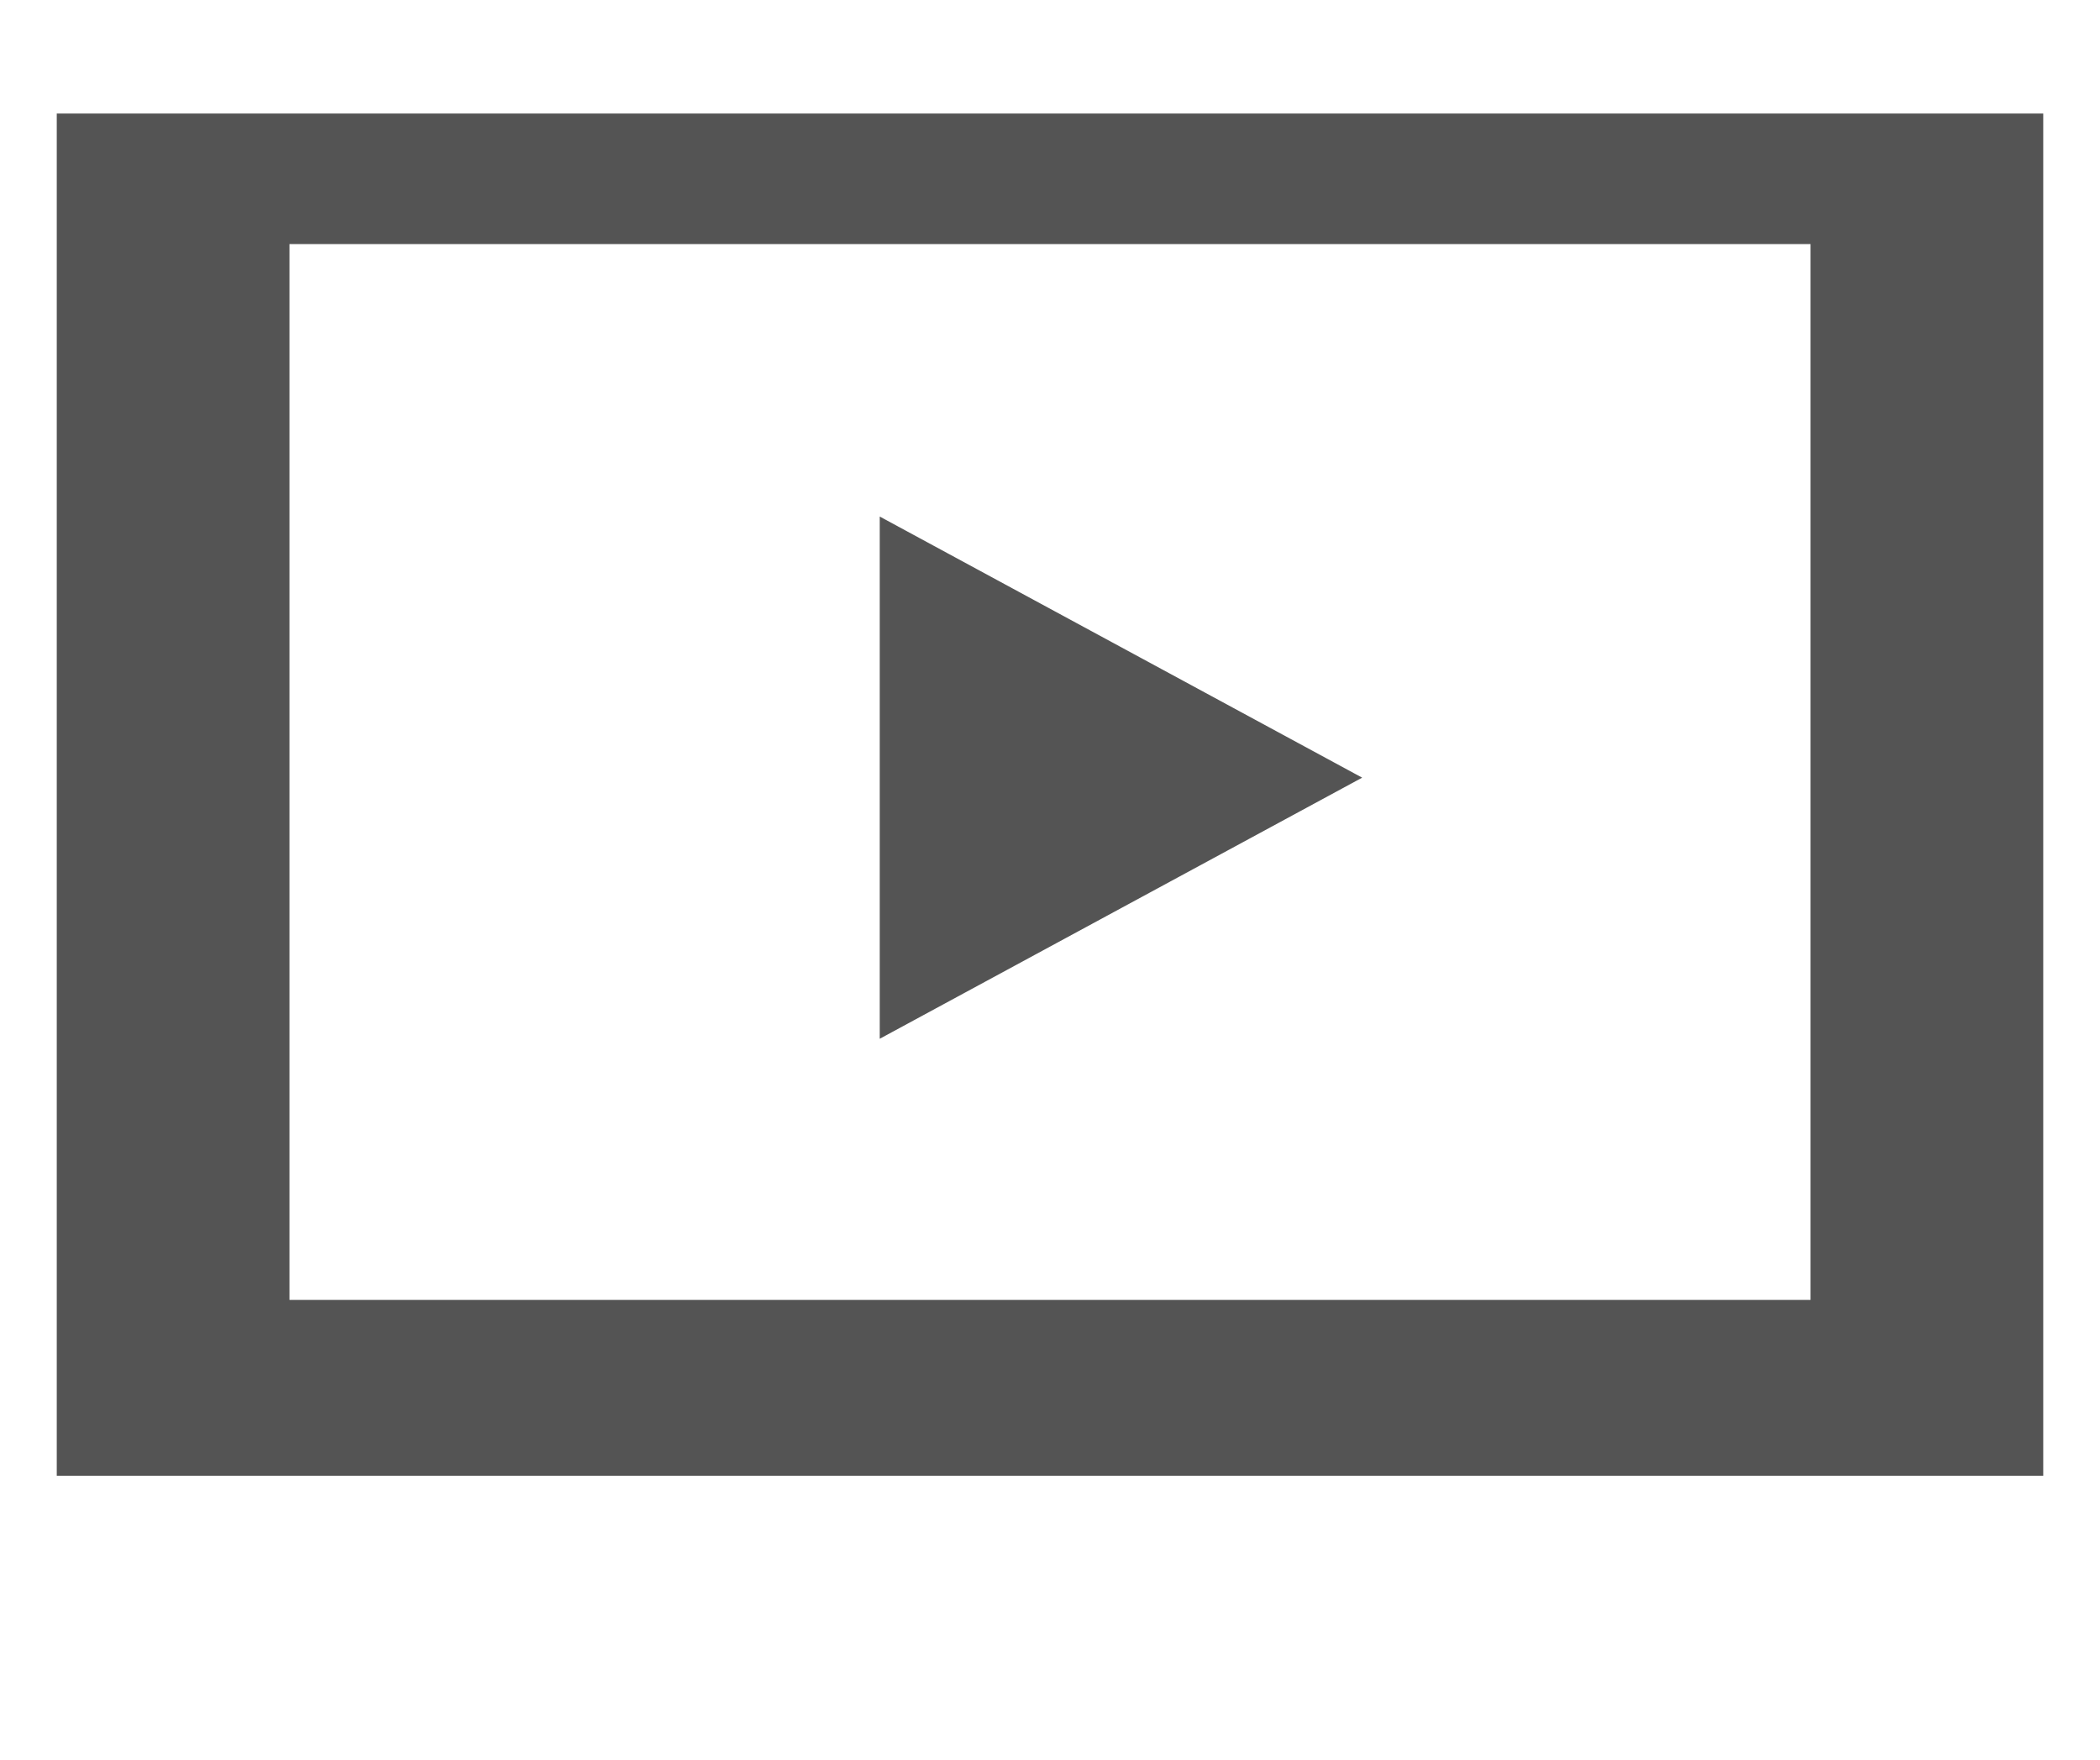
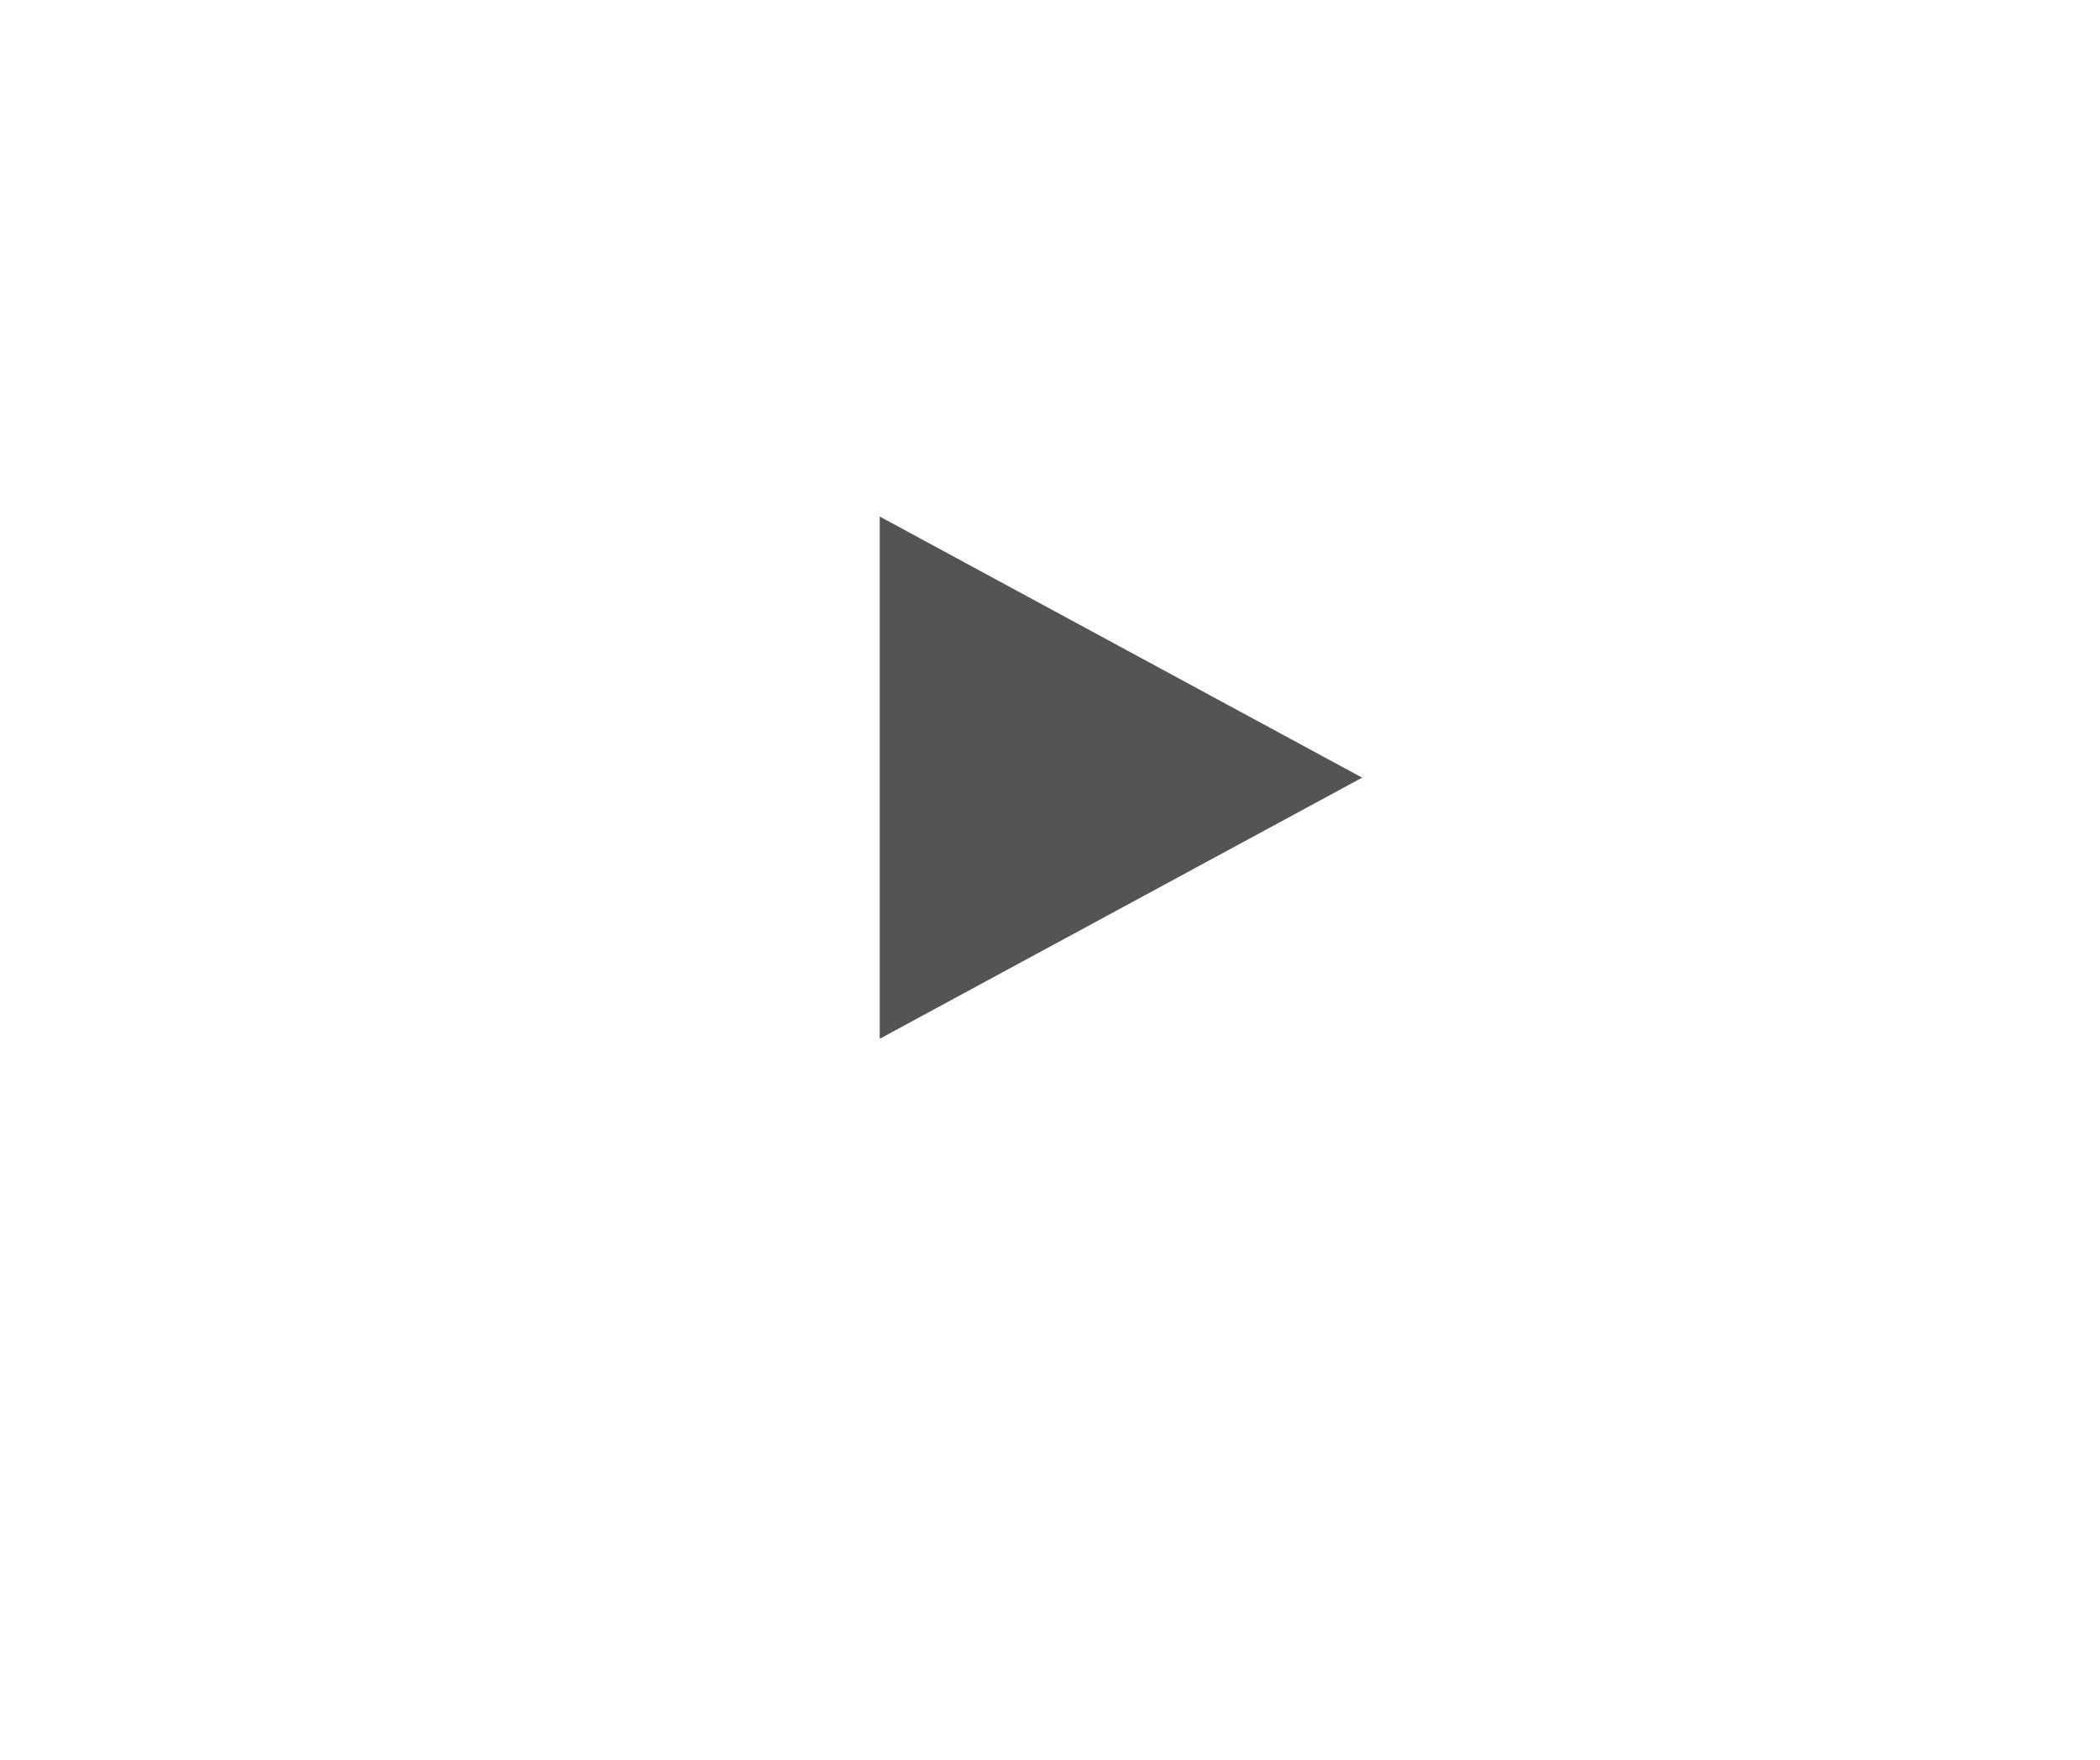
<svg xmlns="http://www.w3.org/2000/svg" version="1.1" x="0px" y="0px" viewBox="0 0 37 31" style="enable-background:new 0 0 37 31;" xml:space="preserve">
  <style type="text/css">
	.st0{fill:#FFFFFF;}
	.st1{fill:#545454;}
</style>
  <g id="Calque_3">
-     <rect class="st0" width="37" height="31" />
-   </g>
+     </g>
  <g id="Calque_1">
-     <rect x="1" y="2" class="st1" width="35" height="24" />
-     <rect x="5.1" y="4.3" class="st0" width="26.8" height="18.6" />
    <g id="Calque_2">
      <polygon class="st1" points="15.5,9.1 15.5,18.3 24,13.7   " />
    </g>
  </g>
</svg>